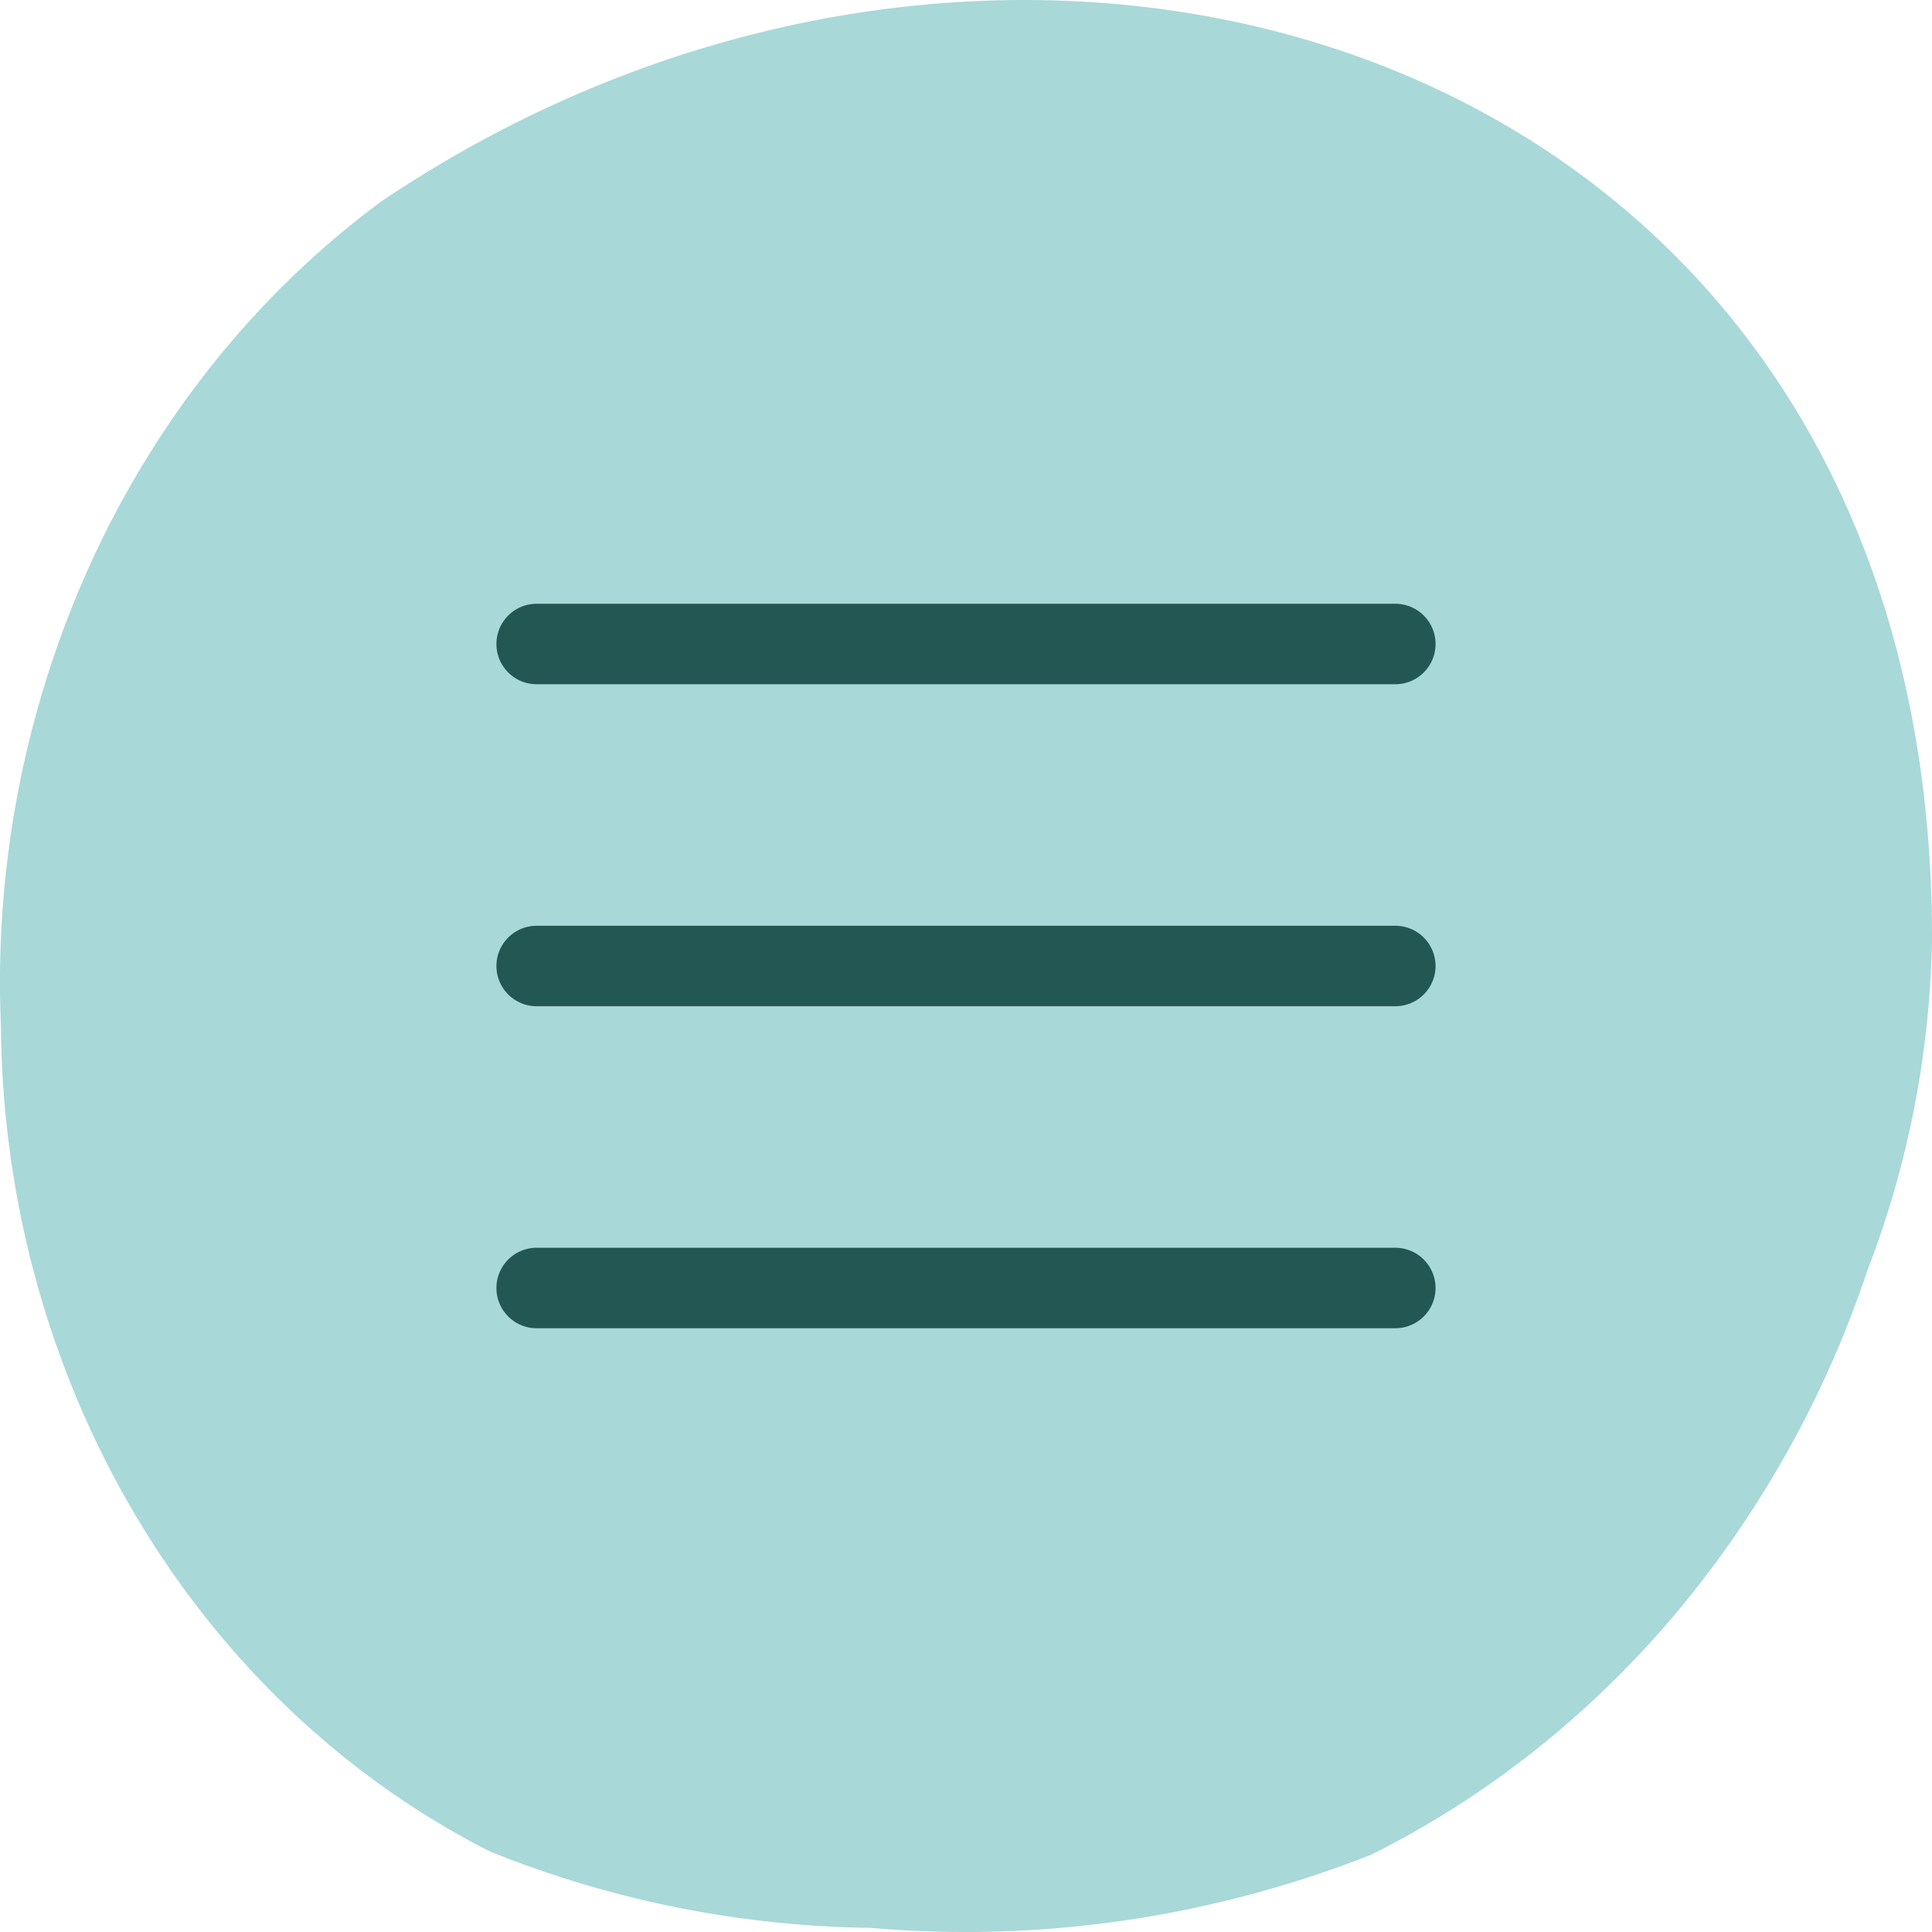
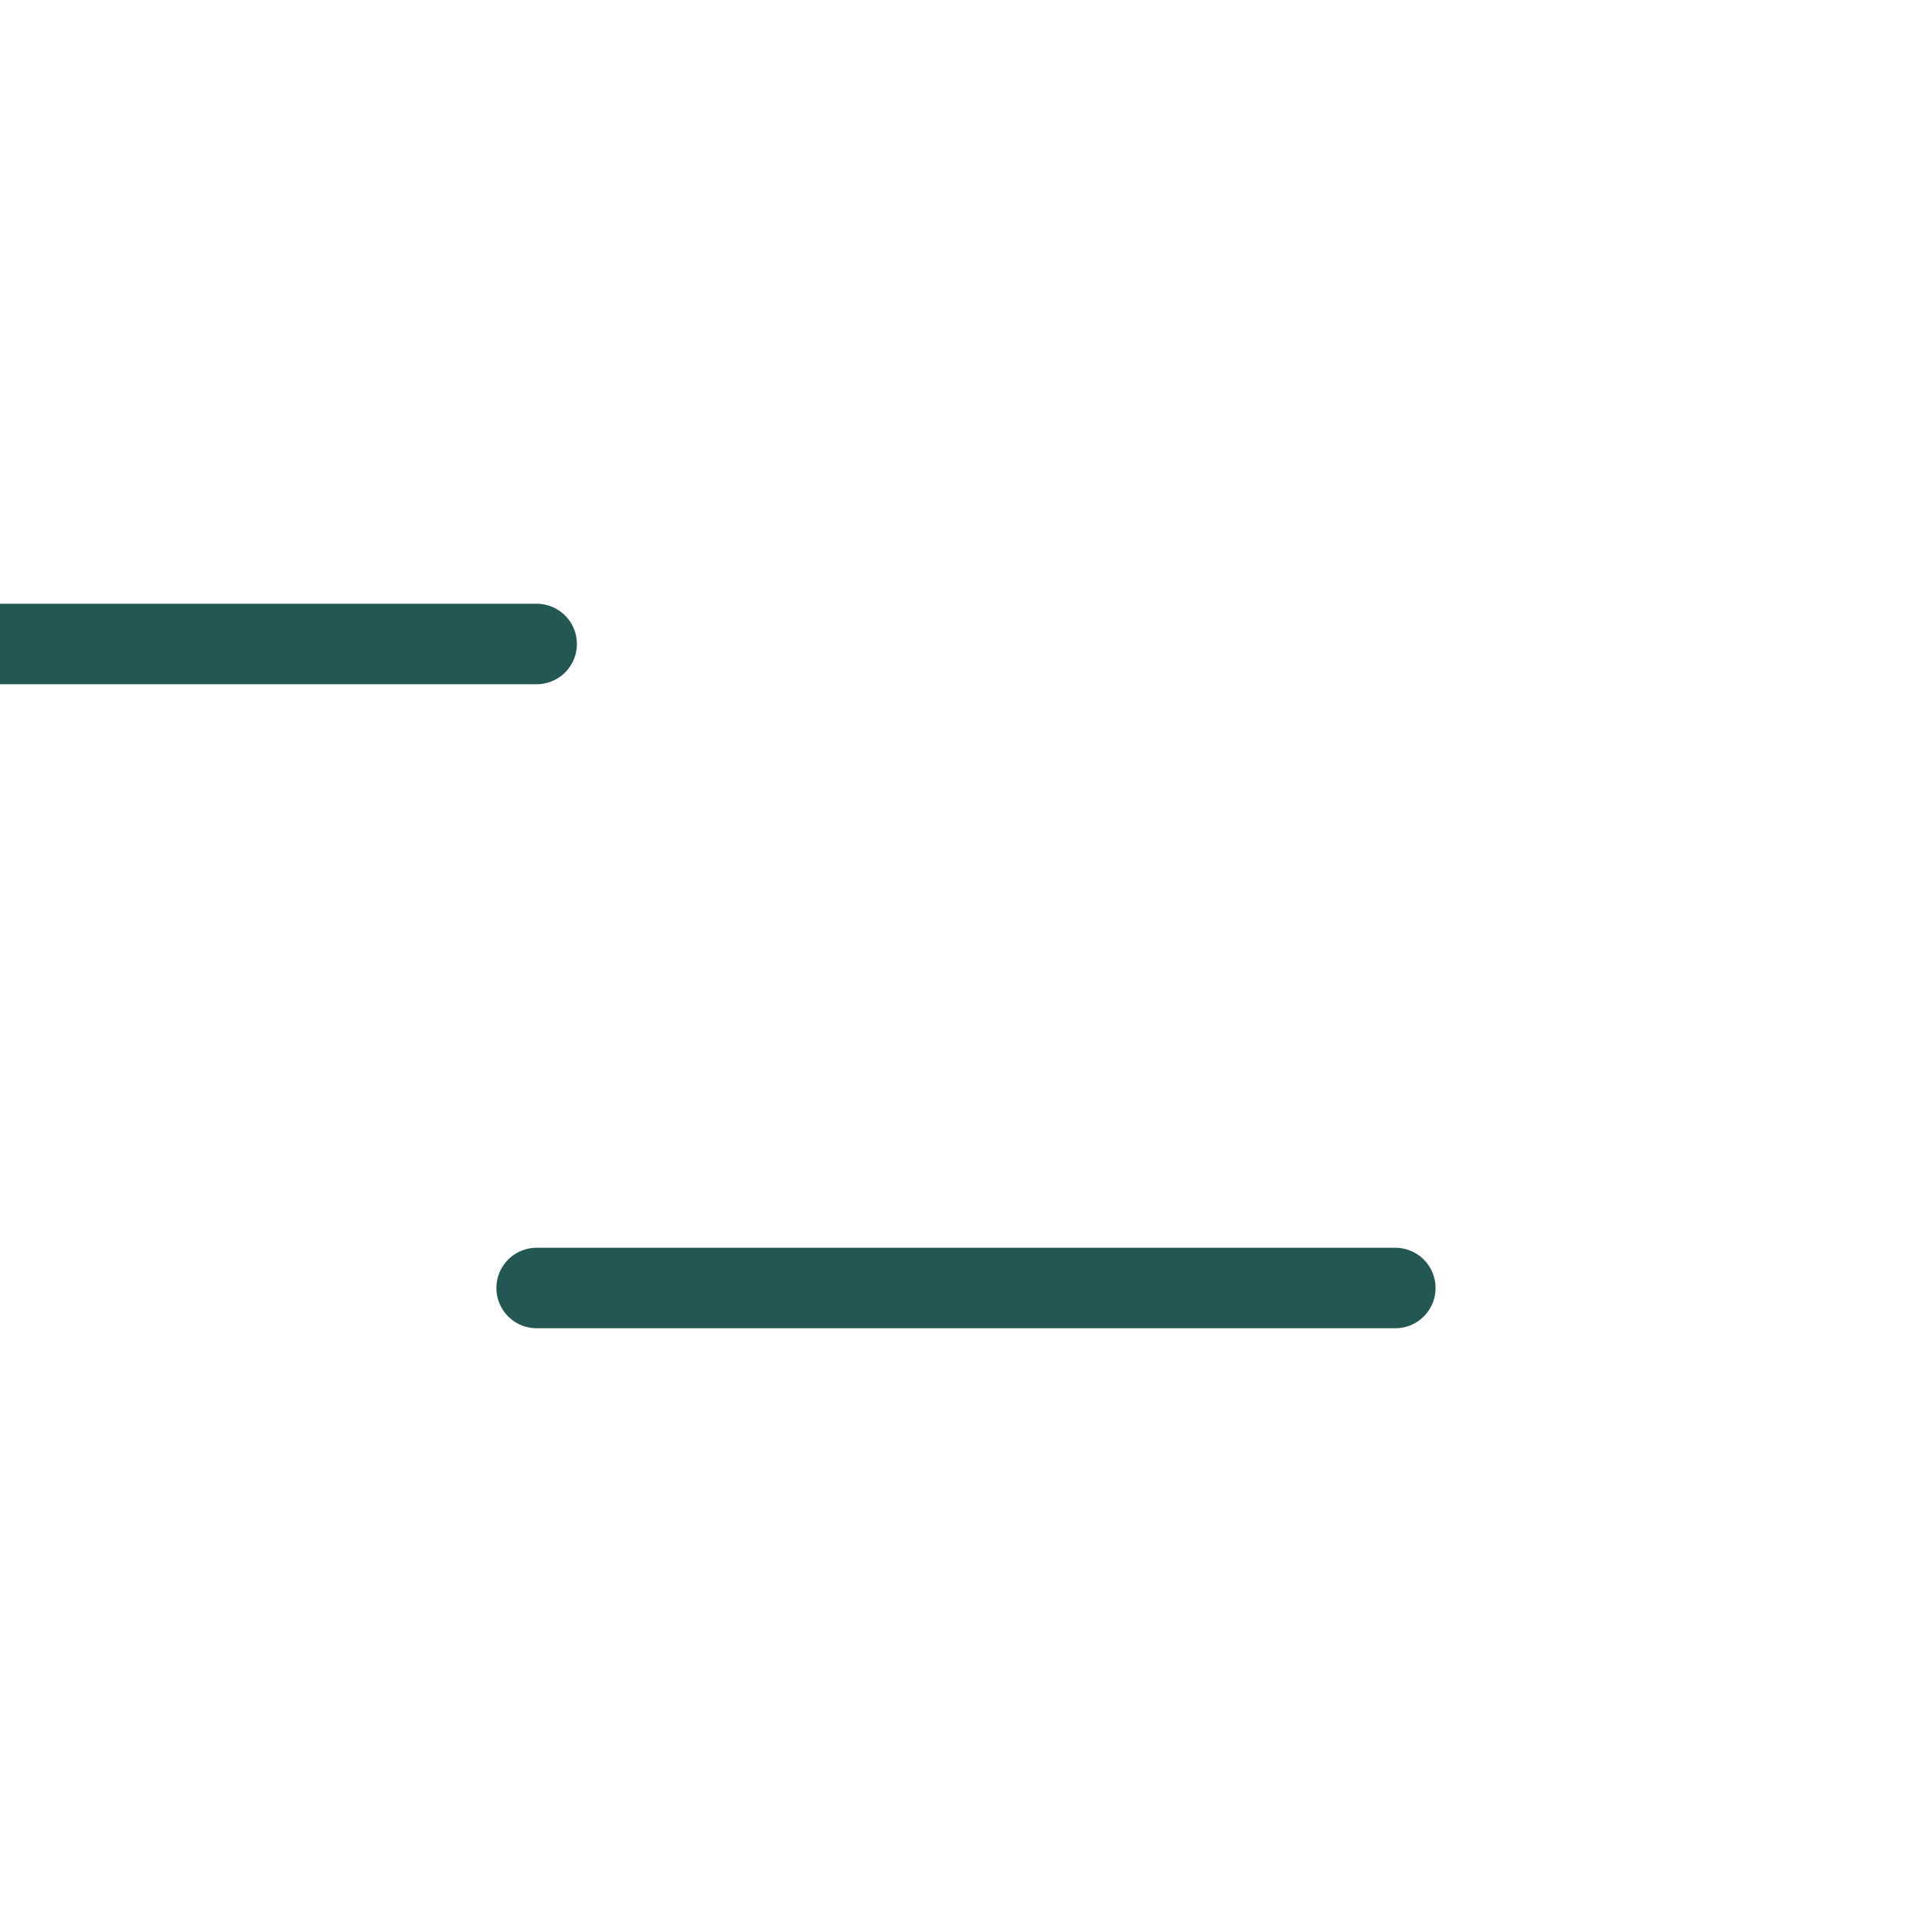
<svg xmlns="http://www.w3.org/2000/svg" width="48" height="48" fill="none">
-   <path d="M9.481 4.999c-3.06 2.258-5.536 5.327-7.192 8.916A25.168 25.168 0 0 0 .023 25.5c.035 4.312 1.195 8.525 3.346 12.152 2.15 3.628 5.204 6.522 8.808 8.35a26.153 26.153 0 0 0 9.458 1.896c4.218.366 8.46-.254 12.437-1.82 2.836-1.416 5.384-3.427 7.499-5.917a26.097 26.097 0 0 0 4.82-8.587c1.001-2.584 1.547-5.348 1.609-8.15C48.094 1.181 25.536-5.816 9.48 5z" fill="#A9D8D8" />
-   <path d="M13.333 24h21.333m-21.333-8h21.333M13.333 32h21.333" stroke="#235753" stroke-width="2" stroke-linecap="round" stroke-linejoin="round" />
+   <path d="M13.333 24m-21.333-8h21.333M13.333 32h21.333" stroke="#235753" stroke-width="2" stroke-linecap="round" stroke-linejoin="round" />
</svg>